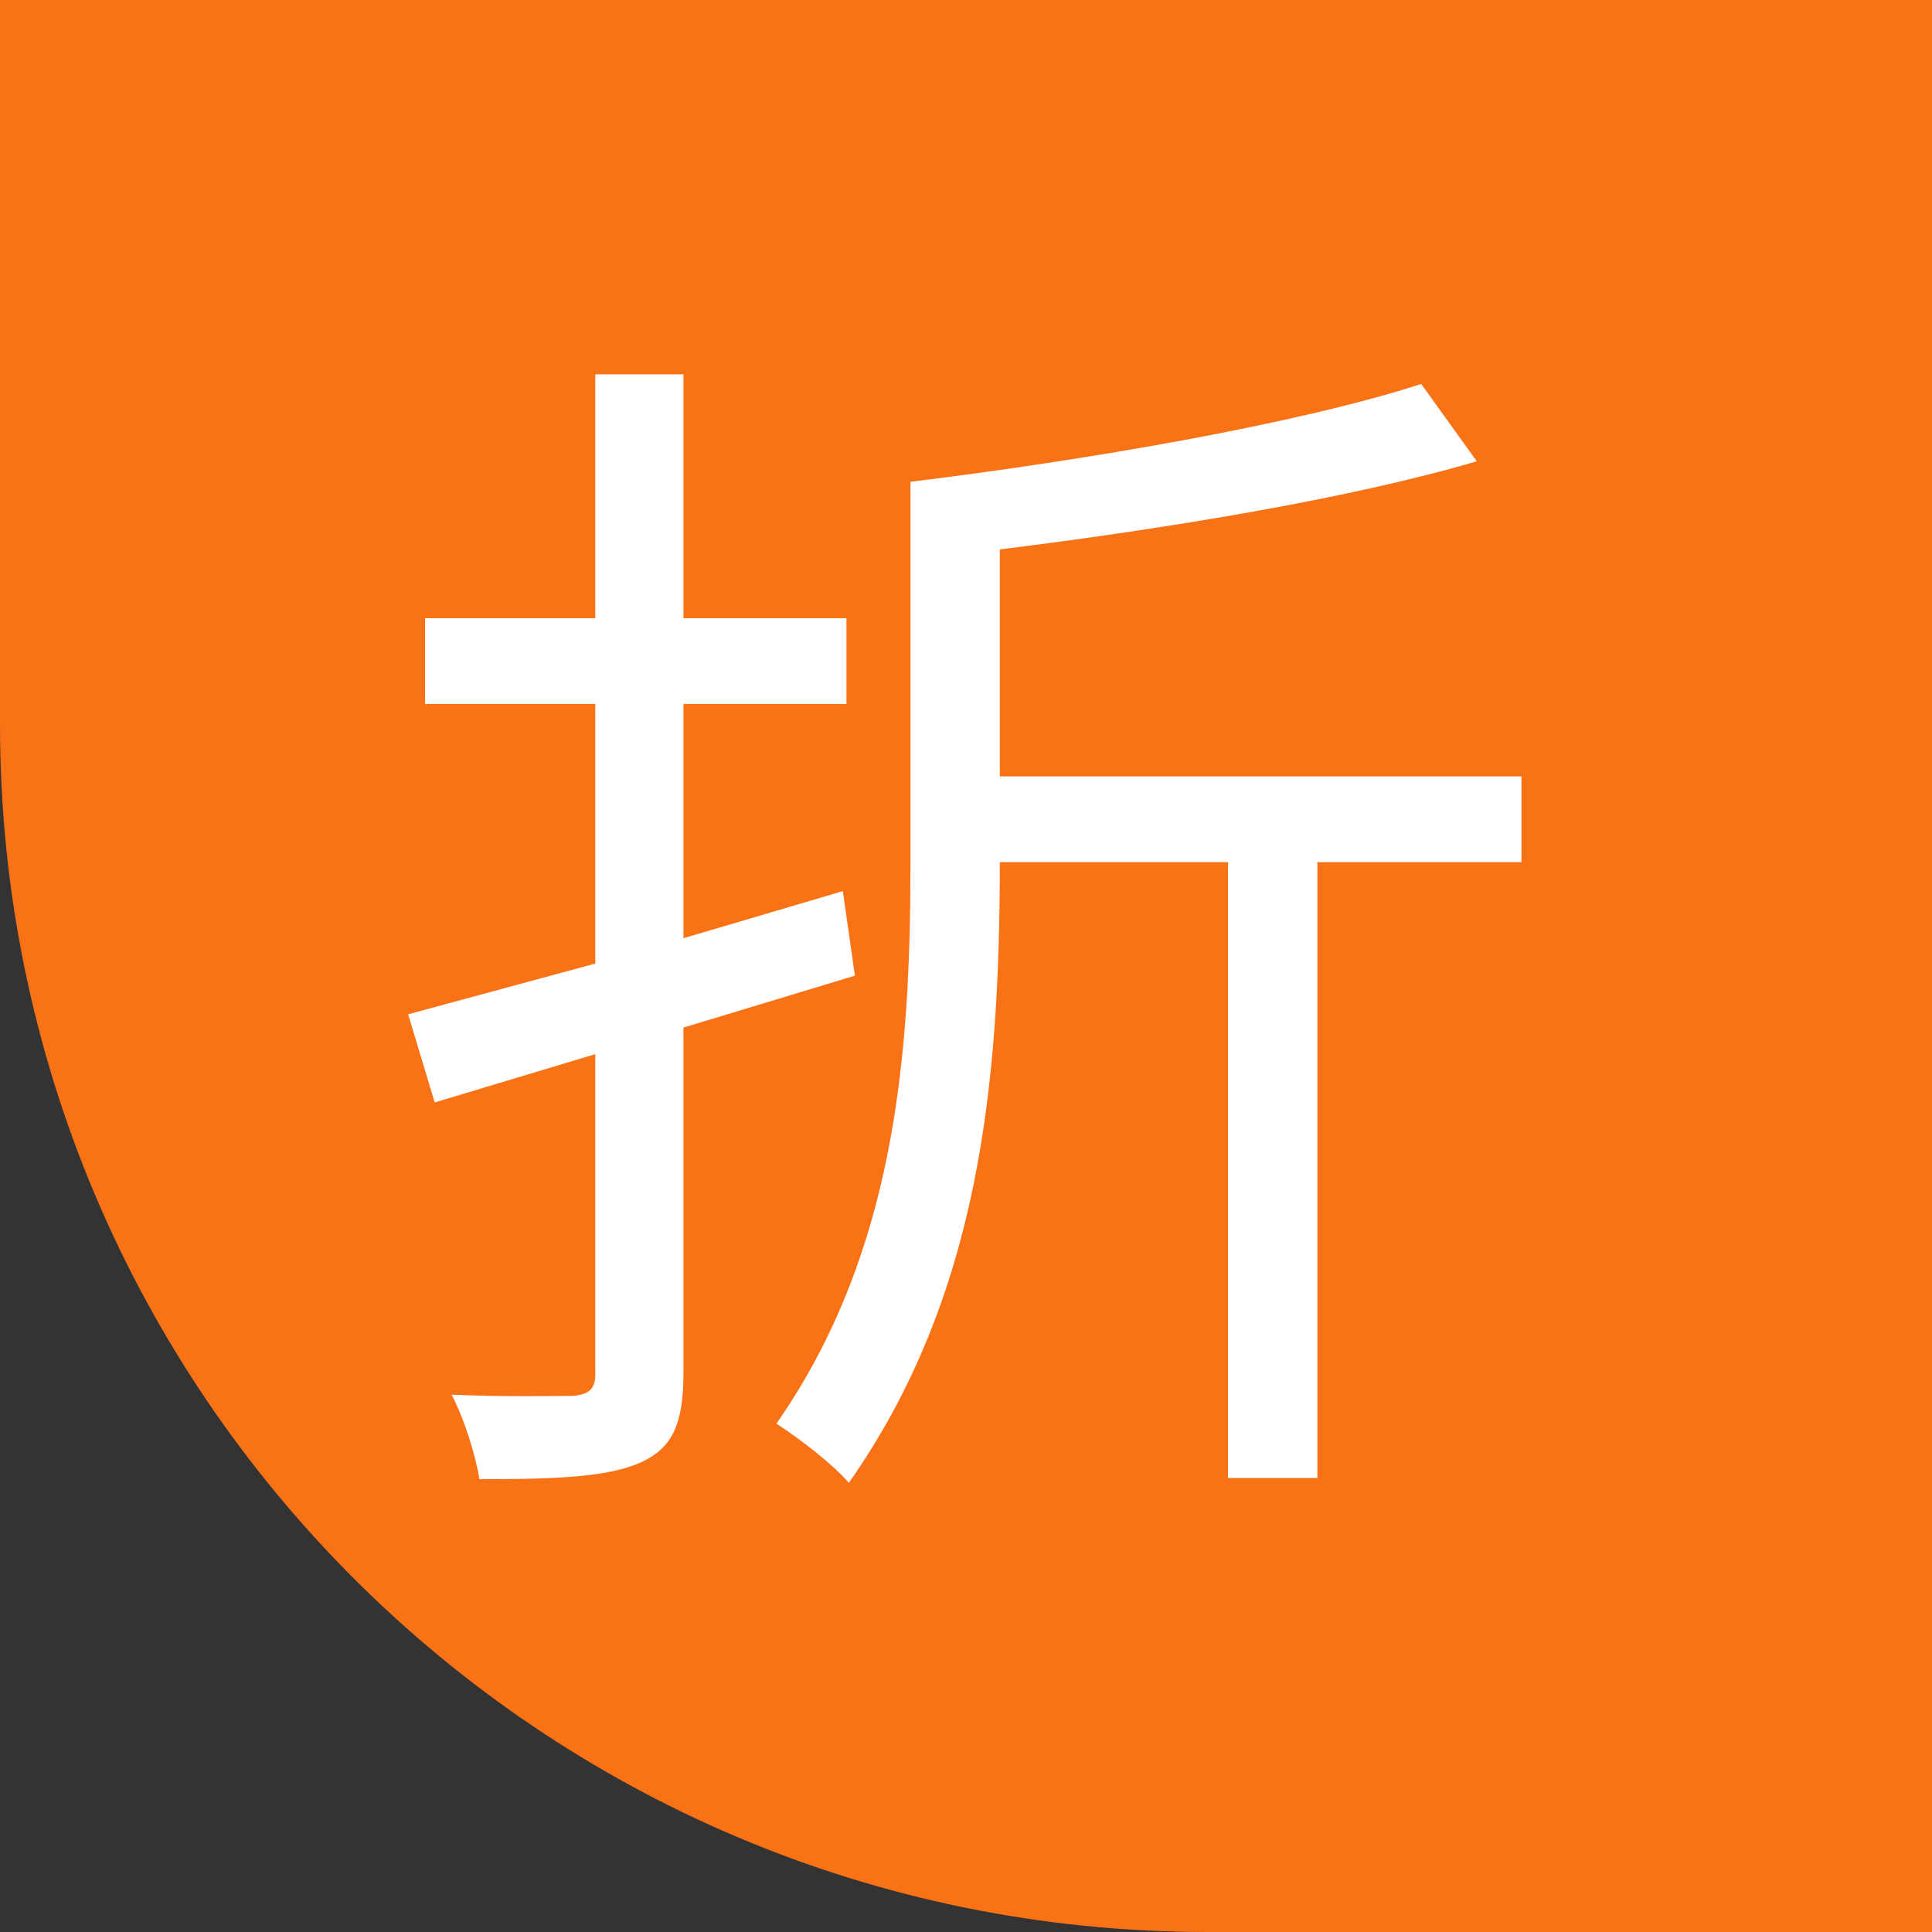
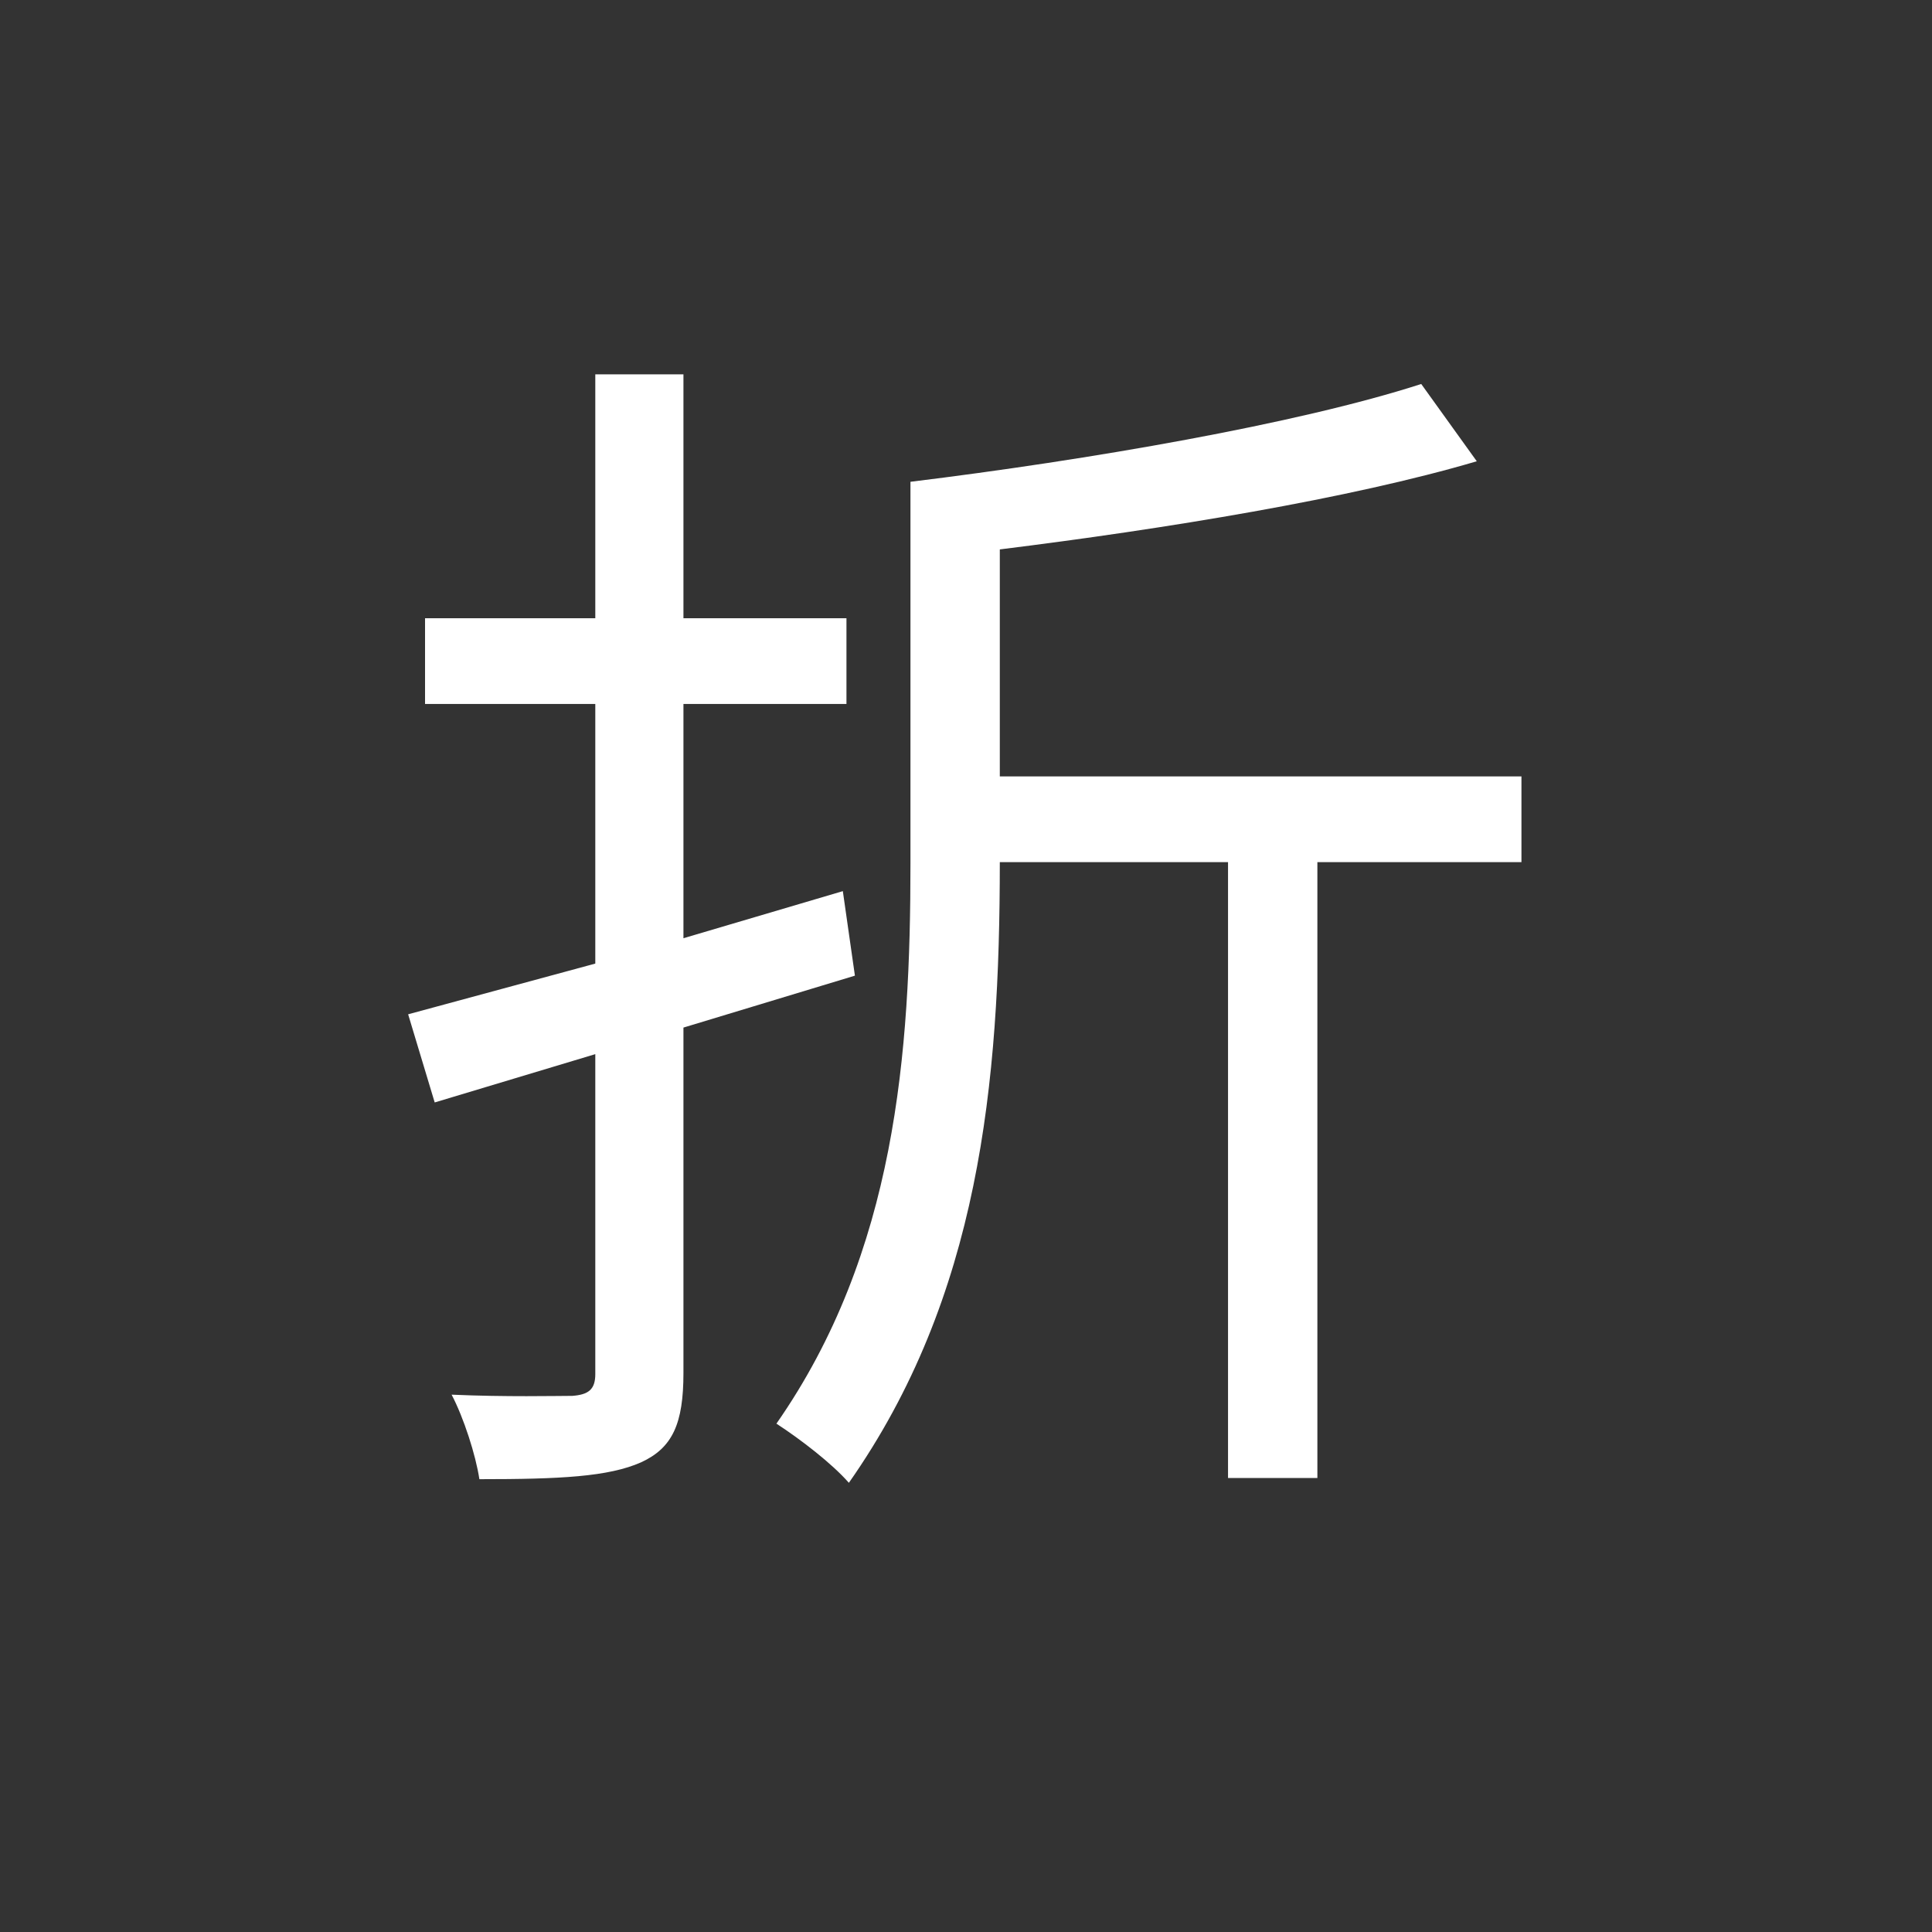
<svg xmlns="http://www.w3.org/2000/svg" width="16" height="16" viewBox="0 0 16 16" fill="none">
  <rect x="0" y="0" width="16" height="16" fill="#333333" stroke="none" />
-   <path d="M0 0H16V16H10C4.477 16 0 11.523 0 6V0Z" fill="#F97316" />
  <path d="M7.54 3.99C9.01 3.81 10.75 3.51 11.77 3.18L12.23 3.82C11.18 4.13 9.65 4.38 8.28 4.55V6.43H12.6V7.14H10.91V12.24H10.17V7.14H8.28C8.28 8.98 8.11 10.74 7.03 12.28C6.89 12.12 6.63 11.92 6.43 11.79C7.42 10.37 7.54 8.72 7.54 7.15V3.99ZM4.93 3.1H5.66V5.12H7.01V5.83H5.66V7.77L6.98 7.38L7.08 8.08L5.66 8.51V11.37C5.66 11.79 5.57 11.99 5.31 12.11C5.04 12.23 4.64 12.25 3.97 12.25C3.94 12.05 3.84 11.74 3.74 11.55C4.19 11.57 4.61 11.56 4.74 11.56C4.87 11.55 4.93 11.51 4.93 11.38V8.73L3.6 9.13L3.38 8.4L4.93 7.98V5.83H3.52V5.12H4.93V3.1Z" fill="white" />
</svg>